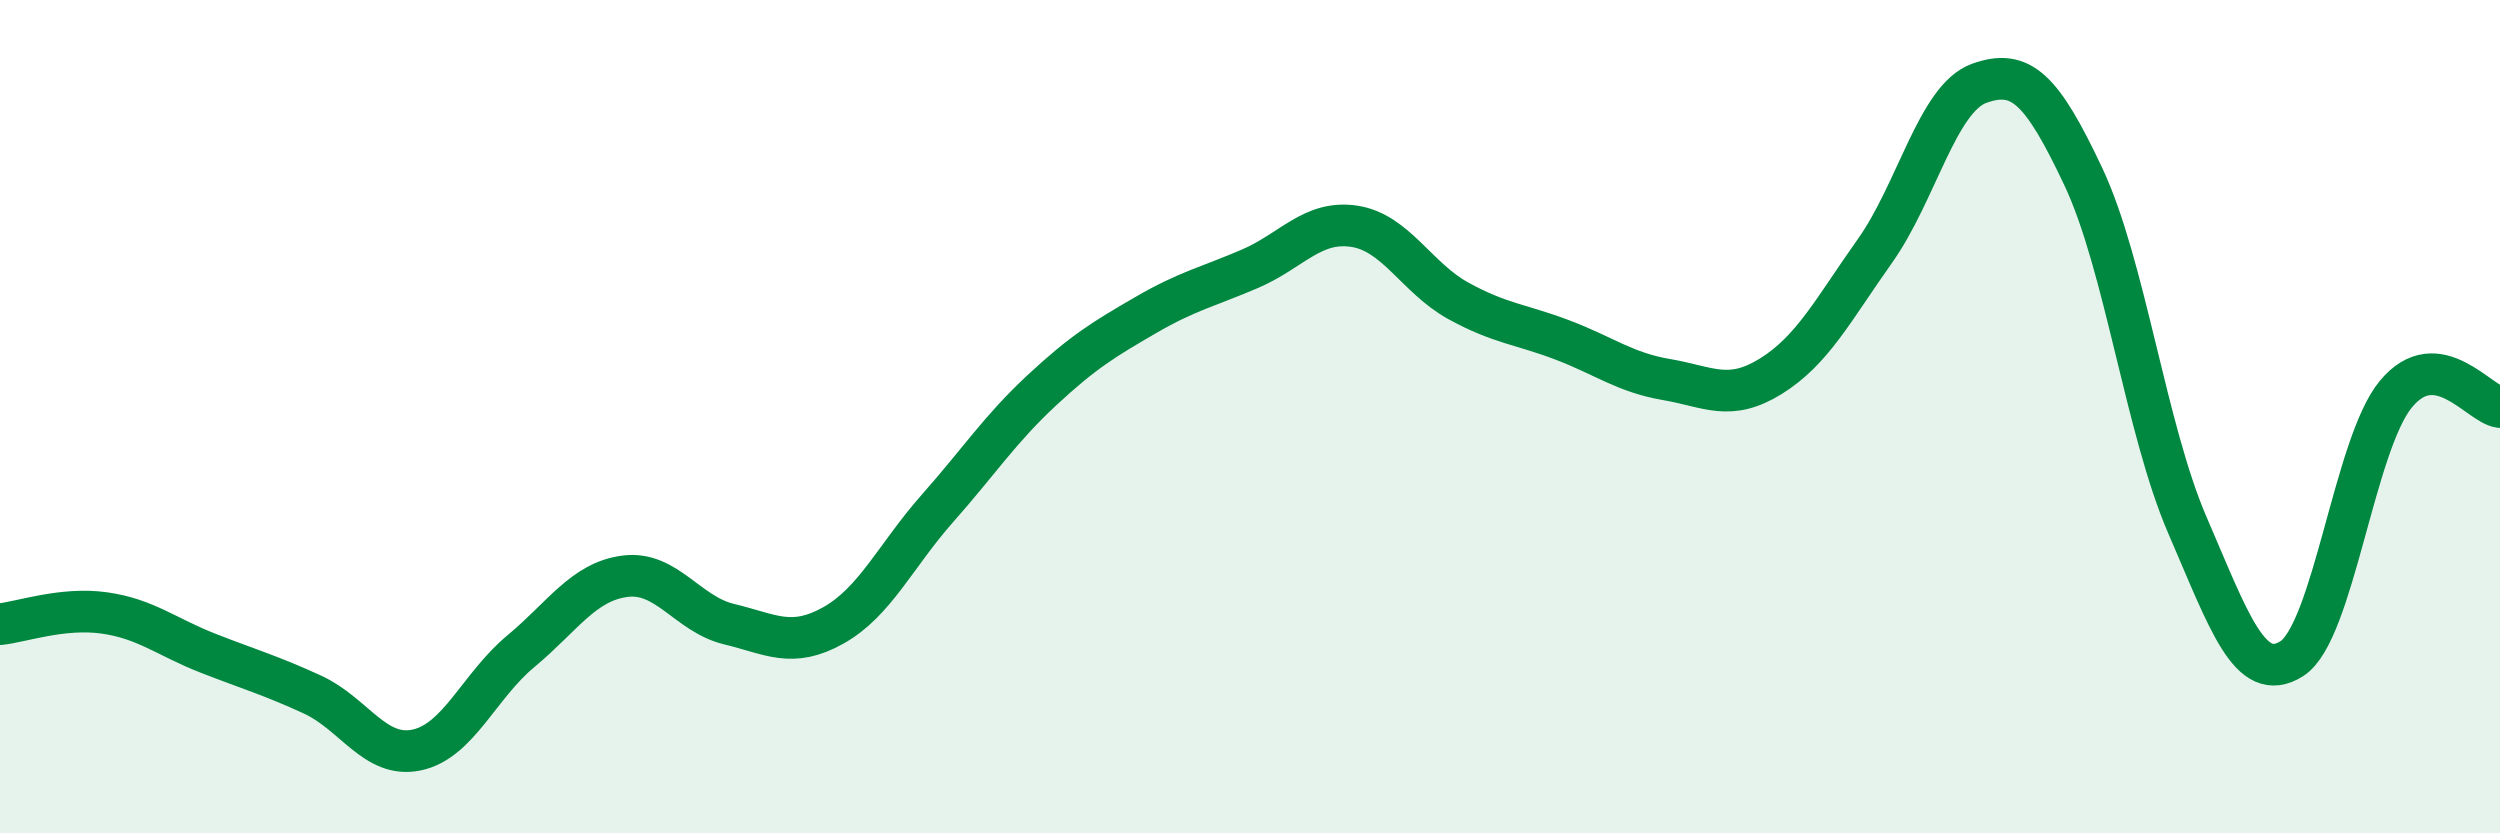
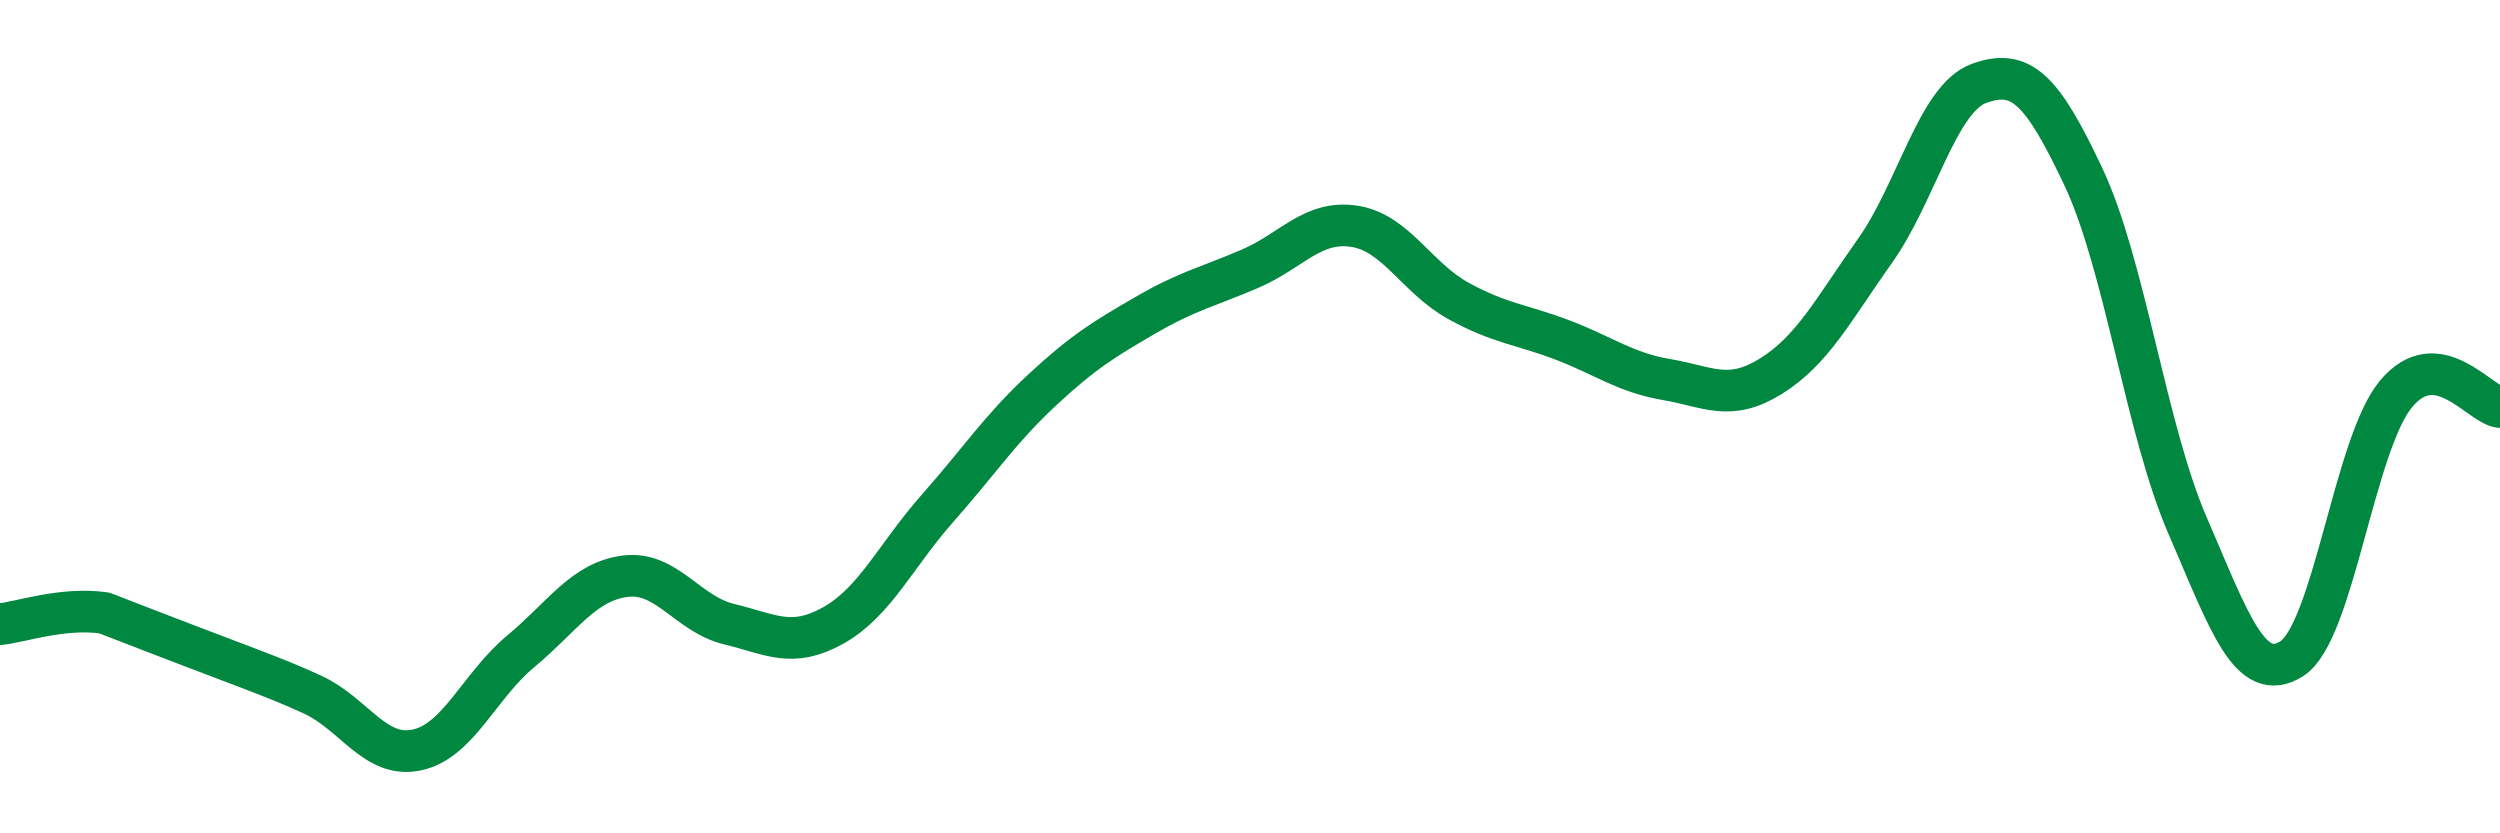
<svg xmlns="http://www.w3.org/2000/svg" width="60" height="20" viewBox="0 0 60 20">
-   <path d="M 0,14.98 C 0.5,14.93 1.5,14.57 2.5,14.71 C 3.5,14.85 4,15.29 5,15.68 C 6,16.07 6.5,16.21 7.5,16.67 C 8.5,17.13 9,18.21 10,18 C 11,17.79 11.5,16.46 12.5,15.63 C 13.5,14.8 14,13.96 15,13.83 C 16,13.7 16.5,14.74 17.5,14.98 C 18.5,15.22 19,15.57 20,15.01 C 21,14.45 21.5,13.33 22.5,12.2 C 23.5,11.07 24,10.3 25,9.37 C 26,8.44 26.5,8.14 27.5,7.56 C 28.5,6.98 29,6.88 30,6.45 C 31,6.02 31.5,5.28 32.5,5.43 C 33.5,5.58 34,6.67 35,7.22 C 36,7.77 36.5,7.78 37.5,8.16 C 38.5,8.54 39,8.94 40,9.11 C 41,9.28 41.5,9.65 42.5,9.03 C 43.5,8.41 44,7.43 45,6.02 C 46,4.61 46.5,2.36 47.5,2 C 48.5,1.64 49,2.12 50,4.24 C 51,6.36 51.5,10.3 52.5,12.61 C 53.5,14.92 54,16.44 55,15.81 C 56,15.18 56.5,10.67 57.5,9.46 C 58.5,8.25 59.5,9.71 60,9.77L60 20L0 20Z" fill="#008740" opacity="0.1" stroke-linecap="round" stroke-linejoin="round" />
-   <path d="M 0,14.98 C 0.5,14.93 1.5,14.57 2.5,14.71 C 3.5,14.85 4,15.29 5,15.68 C 6,16.07 6.5,16.21 7.5,16.67 C 8.5,17.13 9,18.21 10,18 C 11,17.79 11.5,16.46 12.5,15.63 C 13.5,14.8 14,13.96 15,13.83 C 16,13.7 16.5,14.74 17.5,14.98 C 18.5,15.22 19,15.57 20,15.01 C 21,14.45 21.5,13.33 22.5,12.2 C 23.5,11.07 24,10.3 25,9.37 C 26,8.44 26.5,8.14 27.5,7.56 C 28.5,6.98 29,6.88 30,6.45 C 31,6.02 31.5,5.28 32.5,5.43 C 33.5,5.58 34,6.67 35,7.22 C 36,7.77 36.5,7.78 37.5,8.16 C 38.5,8.54 39,8.94 40,9.11 C 41,9.28 41.5,9.65 42.5,9.03 C 43.5,8.41 44,7.43 45,6.02 C 46,4.61 46.5,2.36 47.5,2 C 48.5,1.64 49,2.12 50,4.24 C 51,6.36 51.5,10.3 52.5,12.61 C 53.5,14.92 54,16.44 55,15.81 C 56,15.18 56.5,10.67 57.5,9.46 C 58.5,8.25 59.5,9.71 60,9.77" stroke="#008740" stroke-width="1" fill="none" stroke-linecap="round" stroke-linejoin="round" />
+   <path d="M 0,14.98 C 0.5,14.93 1.5,14.57 2.5,14.71 C 6,16.07 6.5,16.21 7.5,16.67 C 8.5,17.13 9,18.21 10,18 C 11,17.79 11.5,16.46 12.5,15.63 C 13.5,14.8 14,13.96 15,13.83 C 16,13.7 16.5,14.74 17.5,14.98 C 18.5,15.22 19,15.57 20,15.01 C 21,14.45 21.5,13.33 22.5,12.2 C 23.5,11.07 24,10.3 25,9.37 C 26,8.44 26.5,8.14 27.5,7.56 C 28.5,6.98 29,6.88 30,6.45 C 31,6.02 31.5,5.28 32.5,5.43 C 33.5,5.58 34,6.67 35,7.22 C 36,7.77 36.5,7.78 37.5,8.16 C 38.5,8.54 39,8.94 40,9.11 C 41,9.28 41.5,9.65 42.5,9.03 C 43.5,8.41 44,7.43 45,6.02 C 46,4.61 46.5,2.36 47.5,2 C 48.5,1.64 49,2.12 50,4.24 C 51,6.36 51.5,10.3 52.5,12.61 C 53.5,14.92 54,16.44 55,15.81 C 56,15.18 56.5,10.67 57.5,9.46 C 58.5,8.25 59.5,9.71 60,9.77" stroke="#008740" stroke-width="1" fill="none" stroke-linecap="round" stroke-linejoin="round" />
</svg>